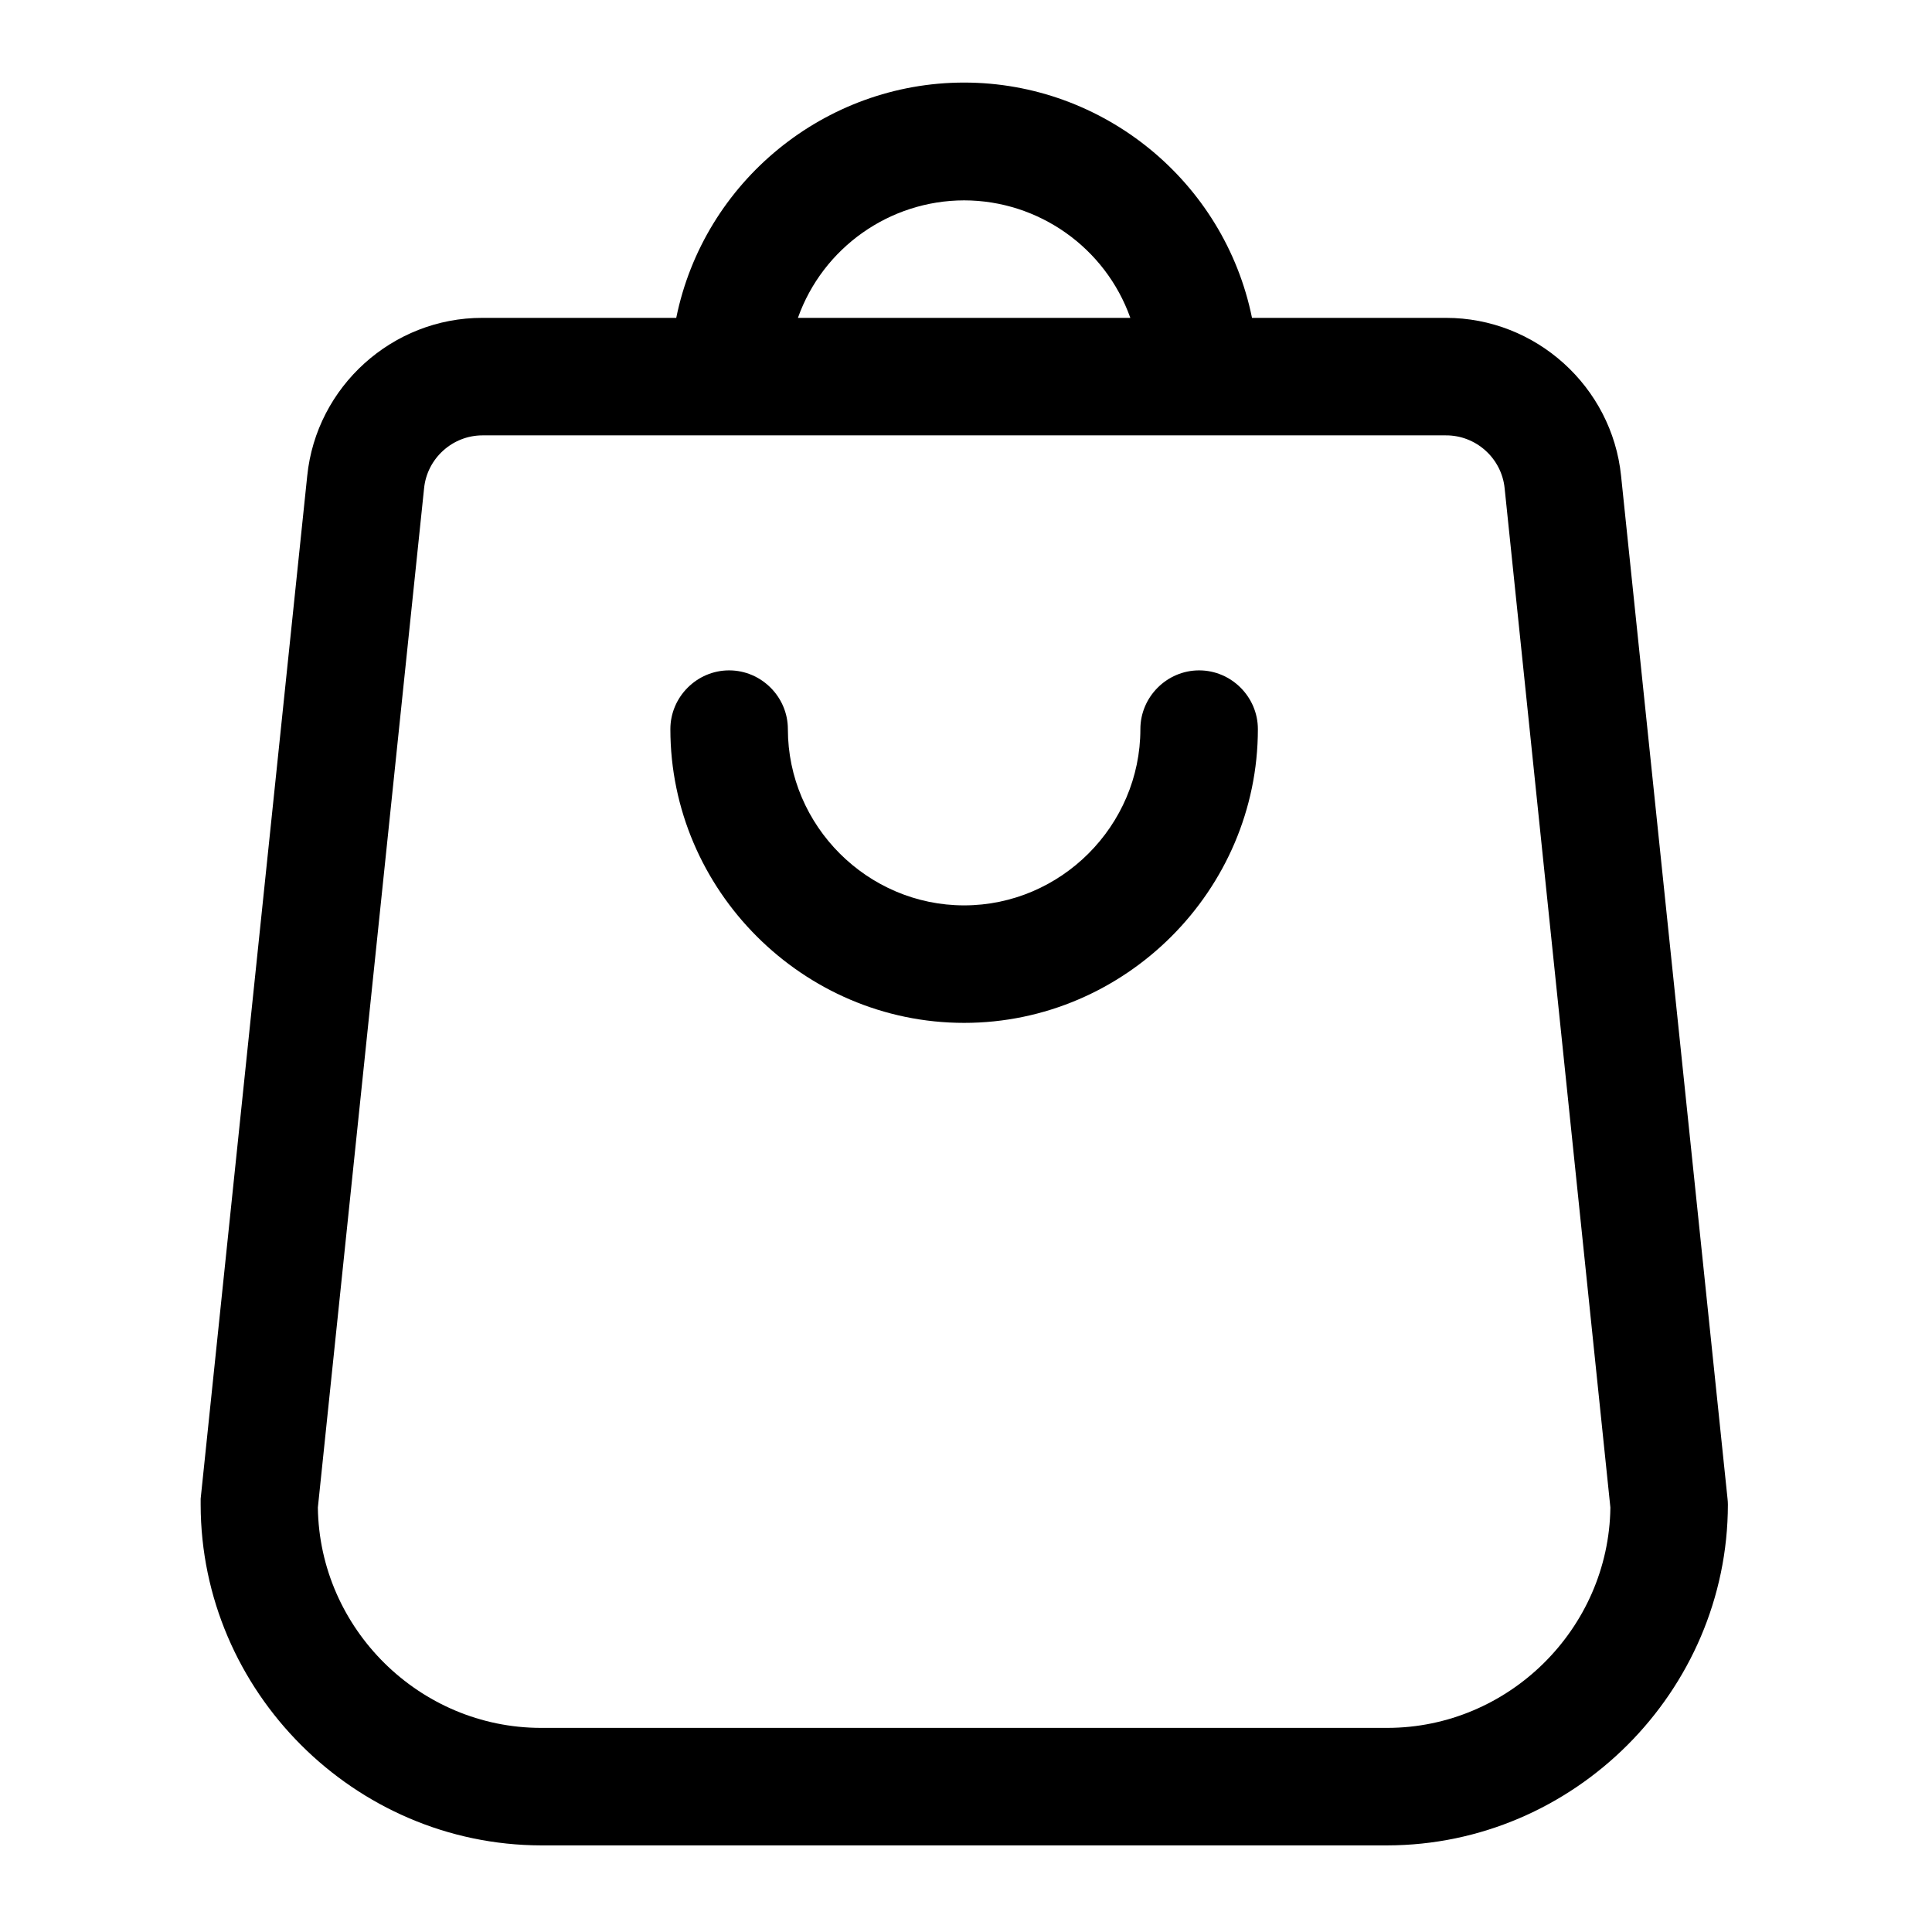
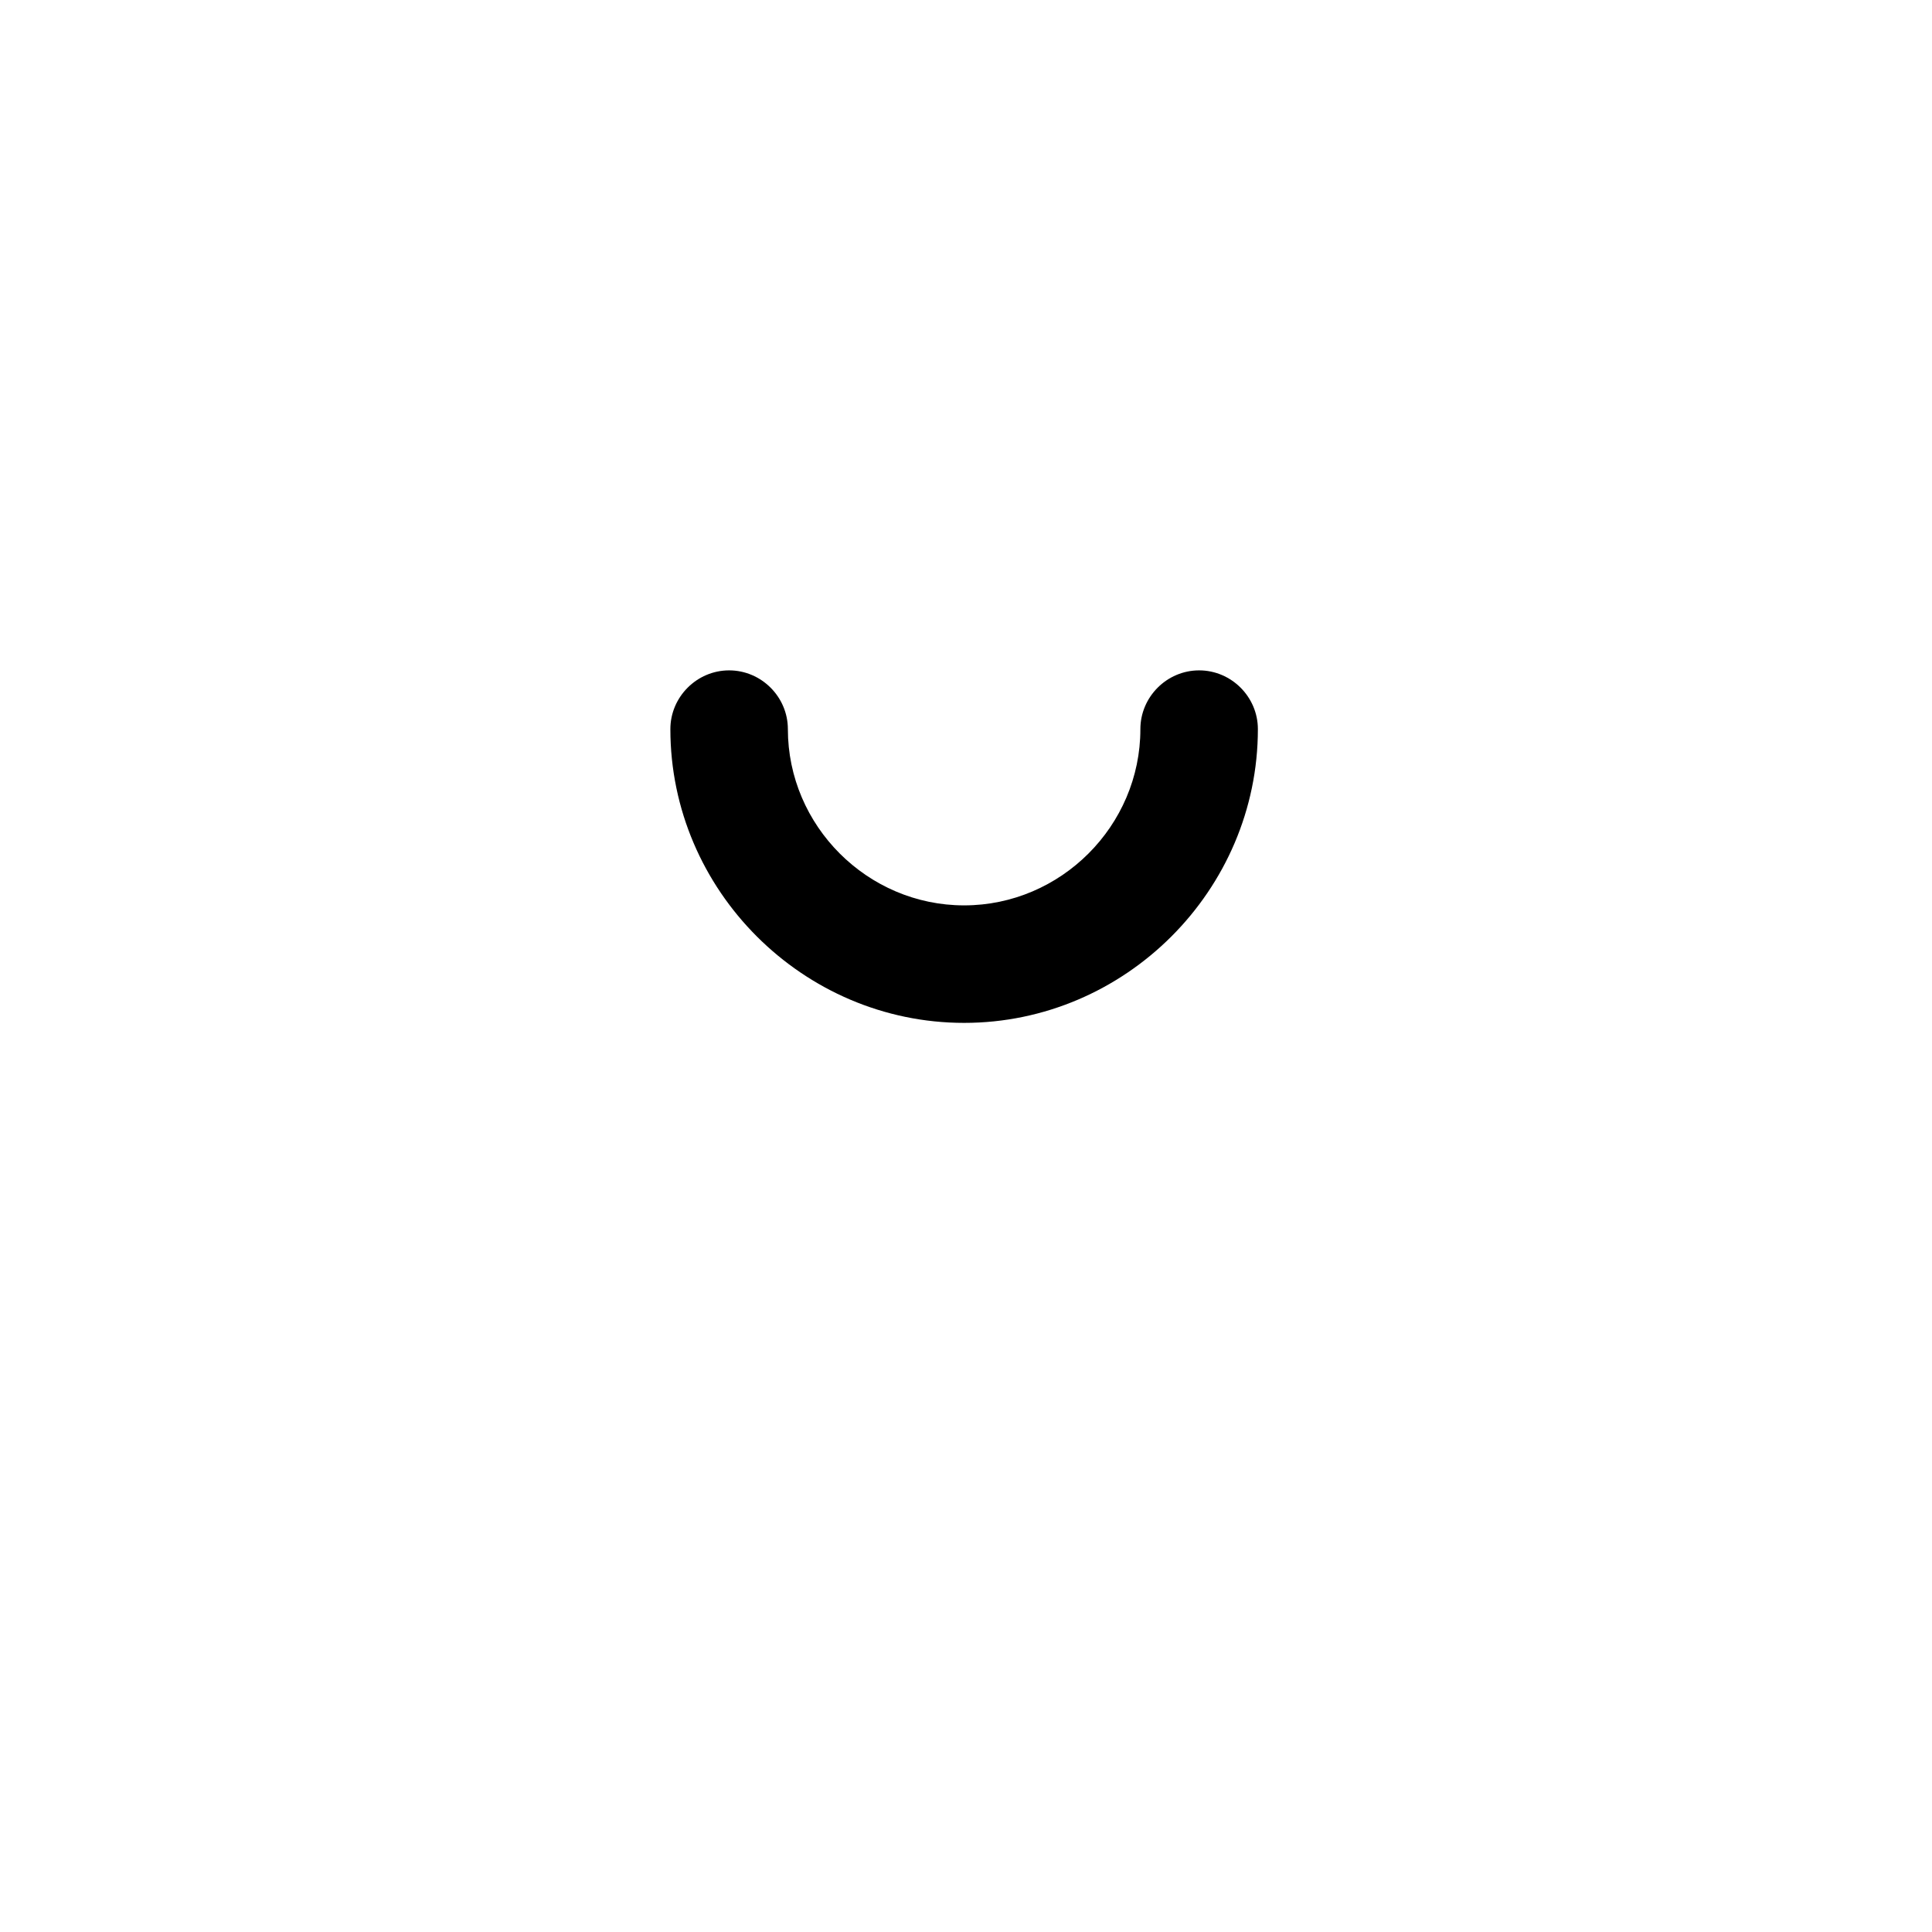
<svg xmlns="http://www.w3.org/2000/svg" width="100%" height="100%" viewBox="0 0 513 513" version="1.1" xml:space="preserve" style="fill-rule:evenodd;clip-rule:evenodd;stroke-linejoin:round;stroke-miterlimit:2;">
  <g transform="matrix(0.975,0,0,0.975,256.002,256.002)">
    <g transform="matrix(1,0,0,1,-256,-256)">
      <g id="bag">
-         <path d="M463.904,401.6L434.912,123.04C432.427,98.697 411.67,79.972 387.2,80L334.4,80C326.858,42.856 293.902,15.92 256,15.92C218.098,15.92 185.142,42.856 177.6,80L124.8,80C100.336,79.964 79.581,98.686 77.104,123.024L48.08,401.6L48.08,403.2C48.141,454.055 89.945,495.895 140.8,496L371.2,496C422.085,495.939 463.939,454.085 464,403.2C463.998,402.665 463.966,402.131 463.904,401.6ZM256,48C276.287,48.025 294.475,60.883 301.264,80L210.736,80C217.525,60.883 235.713,48.025 256,48ZM371.2,464L140.8,464C107.74,464.003 80.426,437.041 80,403.984L108.928,126.4C109.744,118.283 116.643,112.024 124.8,112L387.2,112C395.405,111.959 402.38,118.236 403.2,126.4L432,403.984C431.574,437.041 404.26,464.003 371.2,464Z" style="fill-rule:nonzero;" />
-         <path d="M320,176C311.223,176 304,183.223 304,192C304,218.332 282.332,240 256,240C229.668,240 208,218.332 208,192C208,183.223 200.777,176 192,176C183.223,176 176,183.223 176,192C176,235.887 212.113,272 256,272C299.887,272 336,235.887 336,192C336,183.223 328.777,176 320,176Z" style="fill-rule:nonzero;" />
+         <path d="M320,176C311.223,176 304,183.223 304,192C304,218.332 282.332,240 256,240C229.668,240 208,218.332 208,192C208,183.223 200.777,176 192,176C183.223,176 176,183.223 176,192C176,235.887 212.113,272 256,272C299.887,272 336,235.887 336,192C336,183.223 328.777,176 320,176" style="fill-rule:nonzero;" />
      </g>
    </g>
  </g>
</svg>